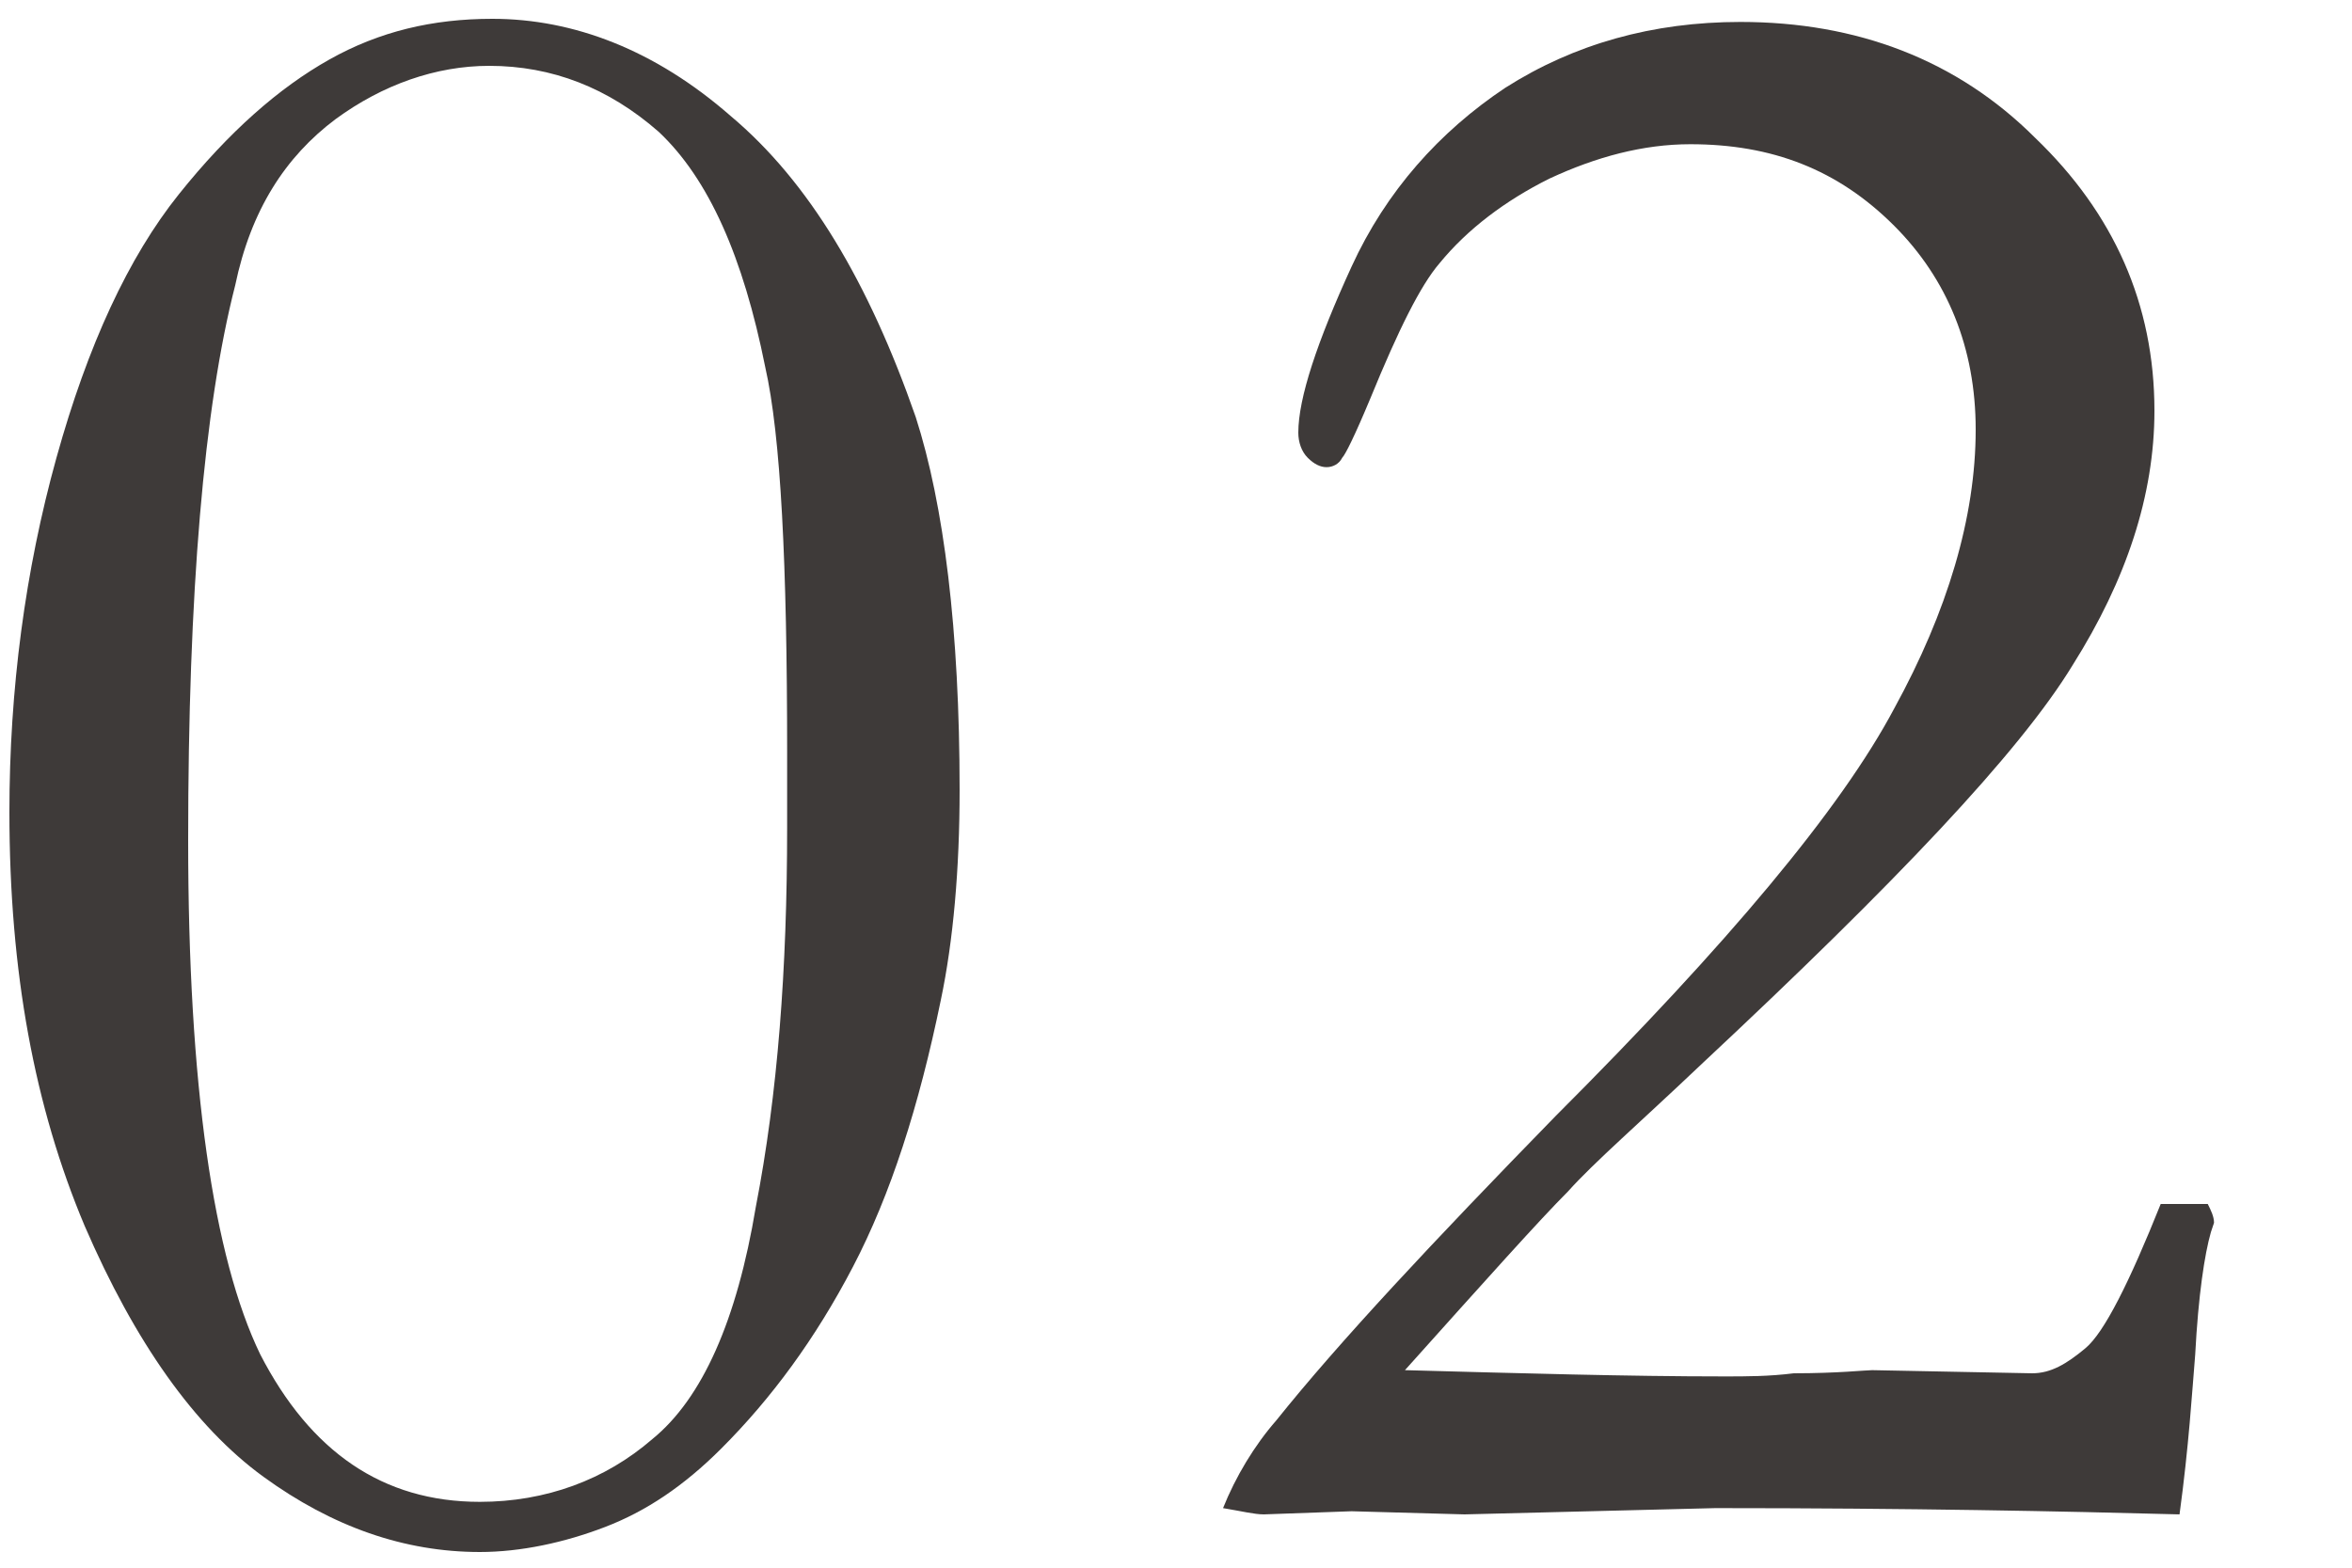
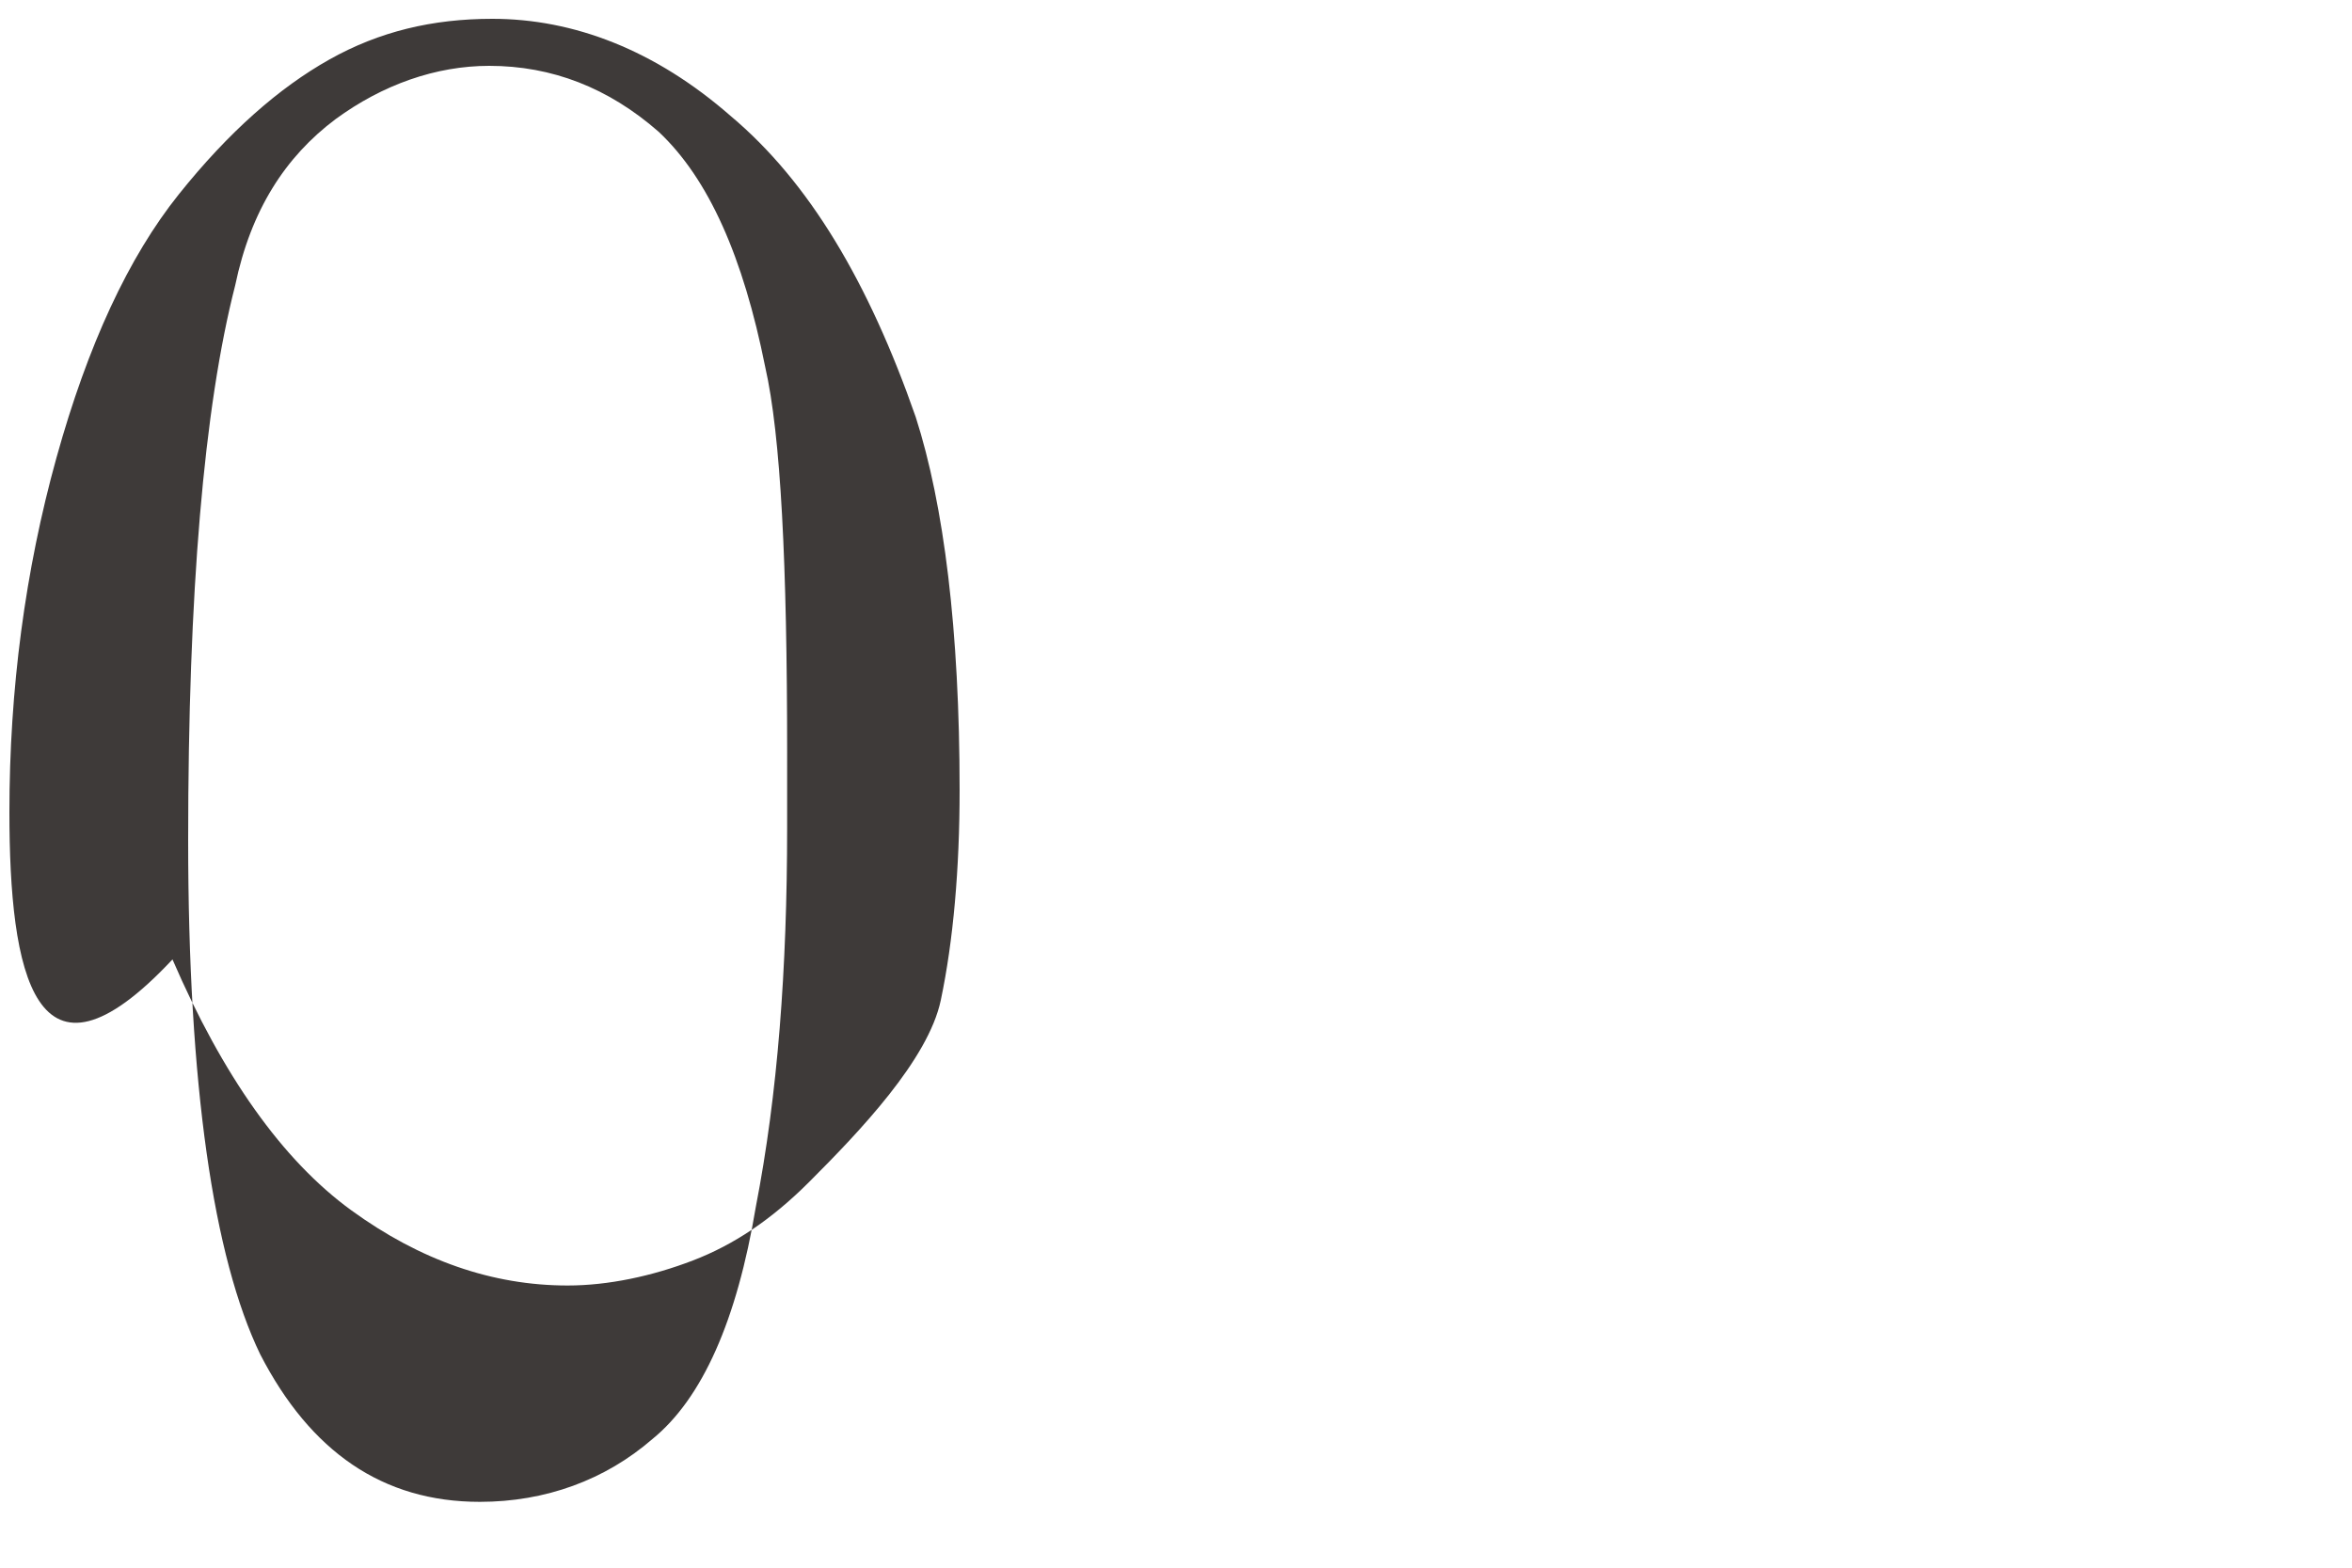
<svg xmlns="http://www.w3.org/2000/svg" version="1.1" id="レイヤー_1" x="0px" y="0px" viewBox="0 0 75 50" style="enable-background:new 0 0 75 50;" xml:space="preserve">
  <style type="text/css">
	.st0{fill:#3E3A39;}
</style>
  <g>
    <g>
-       <path class="st0" d="M30.6,25.2c0,2.5-0.2,4.8-0.6,6.7c-0.7,3.4-1.6,6.2-2.8,8.5s-2.6,4.2-4.2,5.8c-1.2,1.2-2.4,2-3.7,2.5    c-1.3,0.5-2.7,0.8-4,0.8c-2.4,0-4.7-0.8-6.9-2.4s-4.1-4.3-5.7-8C1.1,35.3,0.3,31,0.3,25.9c0-3.9,0.5-7.7,1.5-11.3    c1-3.6,2.3-6.4,3.9-8.4c1.6-2,3.2-3.4,4.8-4.3c1.6-0.9,3.3-1.3,5.2-1.3c2.6,0,5.2,1,7.6,3.1c2.5,2.1,4.4,5.3,5.9,9.6    C30.1,16.1,30.6,20.1,30.6,25.2z M25.1,24c0-6-0.2-10.1-0.7-12.3c-0.7-3.5-1.8-6-3.4-7.5c-1.6-1.4-3.4-2.1-5.4-2.1    c-1.7,0-3.4,0.6-4.9,1.7C9.1,5,8,6.7,7.5,9.1C6.5,13,6,18.9,6,26.8c0,7.8,0.8,13.3,2.3,16.4c1.6,3.1,3.9,4.7,7,4.7    c2.1,0,4-0.7,5.5-2c1.6-1.3,2.7-3.8,3.3-7.4c0.7-3.6,1-7.6,1-12.1L25.1,24z" />
-       <path class="st0" d="M69.5,48.3c-3.7-0.1-8.6-0.2-14.8-0.2l-8,0.2l-3.6-0.1l-2.8,0.1c-0.3,0-0.7-0.1-1.3-0.2c0.4-1,1-2,1.7-2.8    c2-2.5,5-5.7,8.9-9.7c5.5-5.5,9.1-9.8,10.8-13c1.7-3.1,2.6-6.1,2.6-8.9c0-2.6-0.9-4.8-2.6-6.5c-1.8-1.8-3.9-2.6-6.5-2.6    c-1.5,0-3,0.4-4.5,1.1c-1.4,0.7-2.6,1.6-3.5,2.7c-0.6,0.7-1.3,2.1-2.2,4.3c-0.5,1.2-0.8,1.8-0.9,1.9c-0.1,0.2-0.3,0.3-0.5,0.3    c-0.2,0-0.4-0.1-0.6-0.3c-0.2-0.2-0.3-0.5-0.3-0.8c0-1.1,0.6-2.9,1.7-5.3c1.1-2.4,2.8-4.3,4.9-5.7c2.2-1.4,4.7-2.1,7.5-2.1    c3.7,0,6.9,1.2,9.4,3.7c2.5,2.4,3.8,5.3,3.8,8.7c0,2.7-0.9,5.4-2.6,8.1c-1.7,2.8-5.7,7-11.8,12.7c-2,1.9-3.5,3.2-4.3,4.1    c-0.9,0.9-2.6,2.8-5.2,5.7c3.7,0.1,7.1,0.2,10.2,0.2c0.7,0,1.4,0,2.2-0.1c1.4,0,2.3-0.1,2.5-0.1l5.1,0.1c0.6,0,1.1-0.3,1.7-0.8    c0.6-0.5,1.4-2.1,2.4-4.6l0.9,0c0.1,0,0.3,0,0.6,0c0.1,0.2,0.2,0.4,0.2,0.6l-0.1,0.3c-0.2,0.7-0.4,2-0.5,3.9    C69.9,44.4,69.8,46.1,69.5,48.3z" />
+       <path class="st0" d="M30.6,25.2c0,2.5-0.2,4.8-0.6,6.7s-2.6,4.2-4.2,5.8c-1.2,1.2-2.4,2-3.7,2.5    c-1.3,0.5-2.7,0.8-4,0.8c-2.4,0-4.7-0.8-6.9-2.4s-4.1-4.3-5.7-8C1.1,35.3,0.3,31,0.3,25.9c0-3.9,0.5-7.7,1.5-11.3    c1-3.6,2.3-6.4,3.9-8.4c1.6-2,3.2-3.4,4.8-4.3c1.6-0.9,3.3-1.3,5.2-1.3c2.6,0,5.2,1,7.6,3.1c2.5,2.1,4.4,5.3,5.9,9.6    C30.1,16.1,30.6,20.1,30.6,25.2z M25.1,24c0-6-0.2-10.1-0.7-12.3c-0.7-3.5-1.8-6-3.4-7.5c-1.6-1.4-3.4-2.1-5.4-2.1    c-1.7,0-3.4,0.6-4.9,1.7C9.1,5,8,6.7,7.5,9.1C6.5,13,6,18.9,6,26.8c0,7.8,0.8,13.3,2.3,16.4c1.6,3.1,3.9,4.7,7,4.7    c2.1,0,4-0.7,5.5-2c1.6-1.3,2.7-3.8,3.3-7.4c0.7-3.6,1-7.6,1-12.1L25.1,24z" />
    </g>
  </g>
</svg>